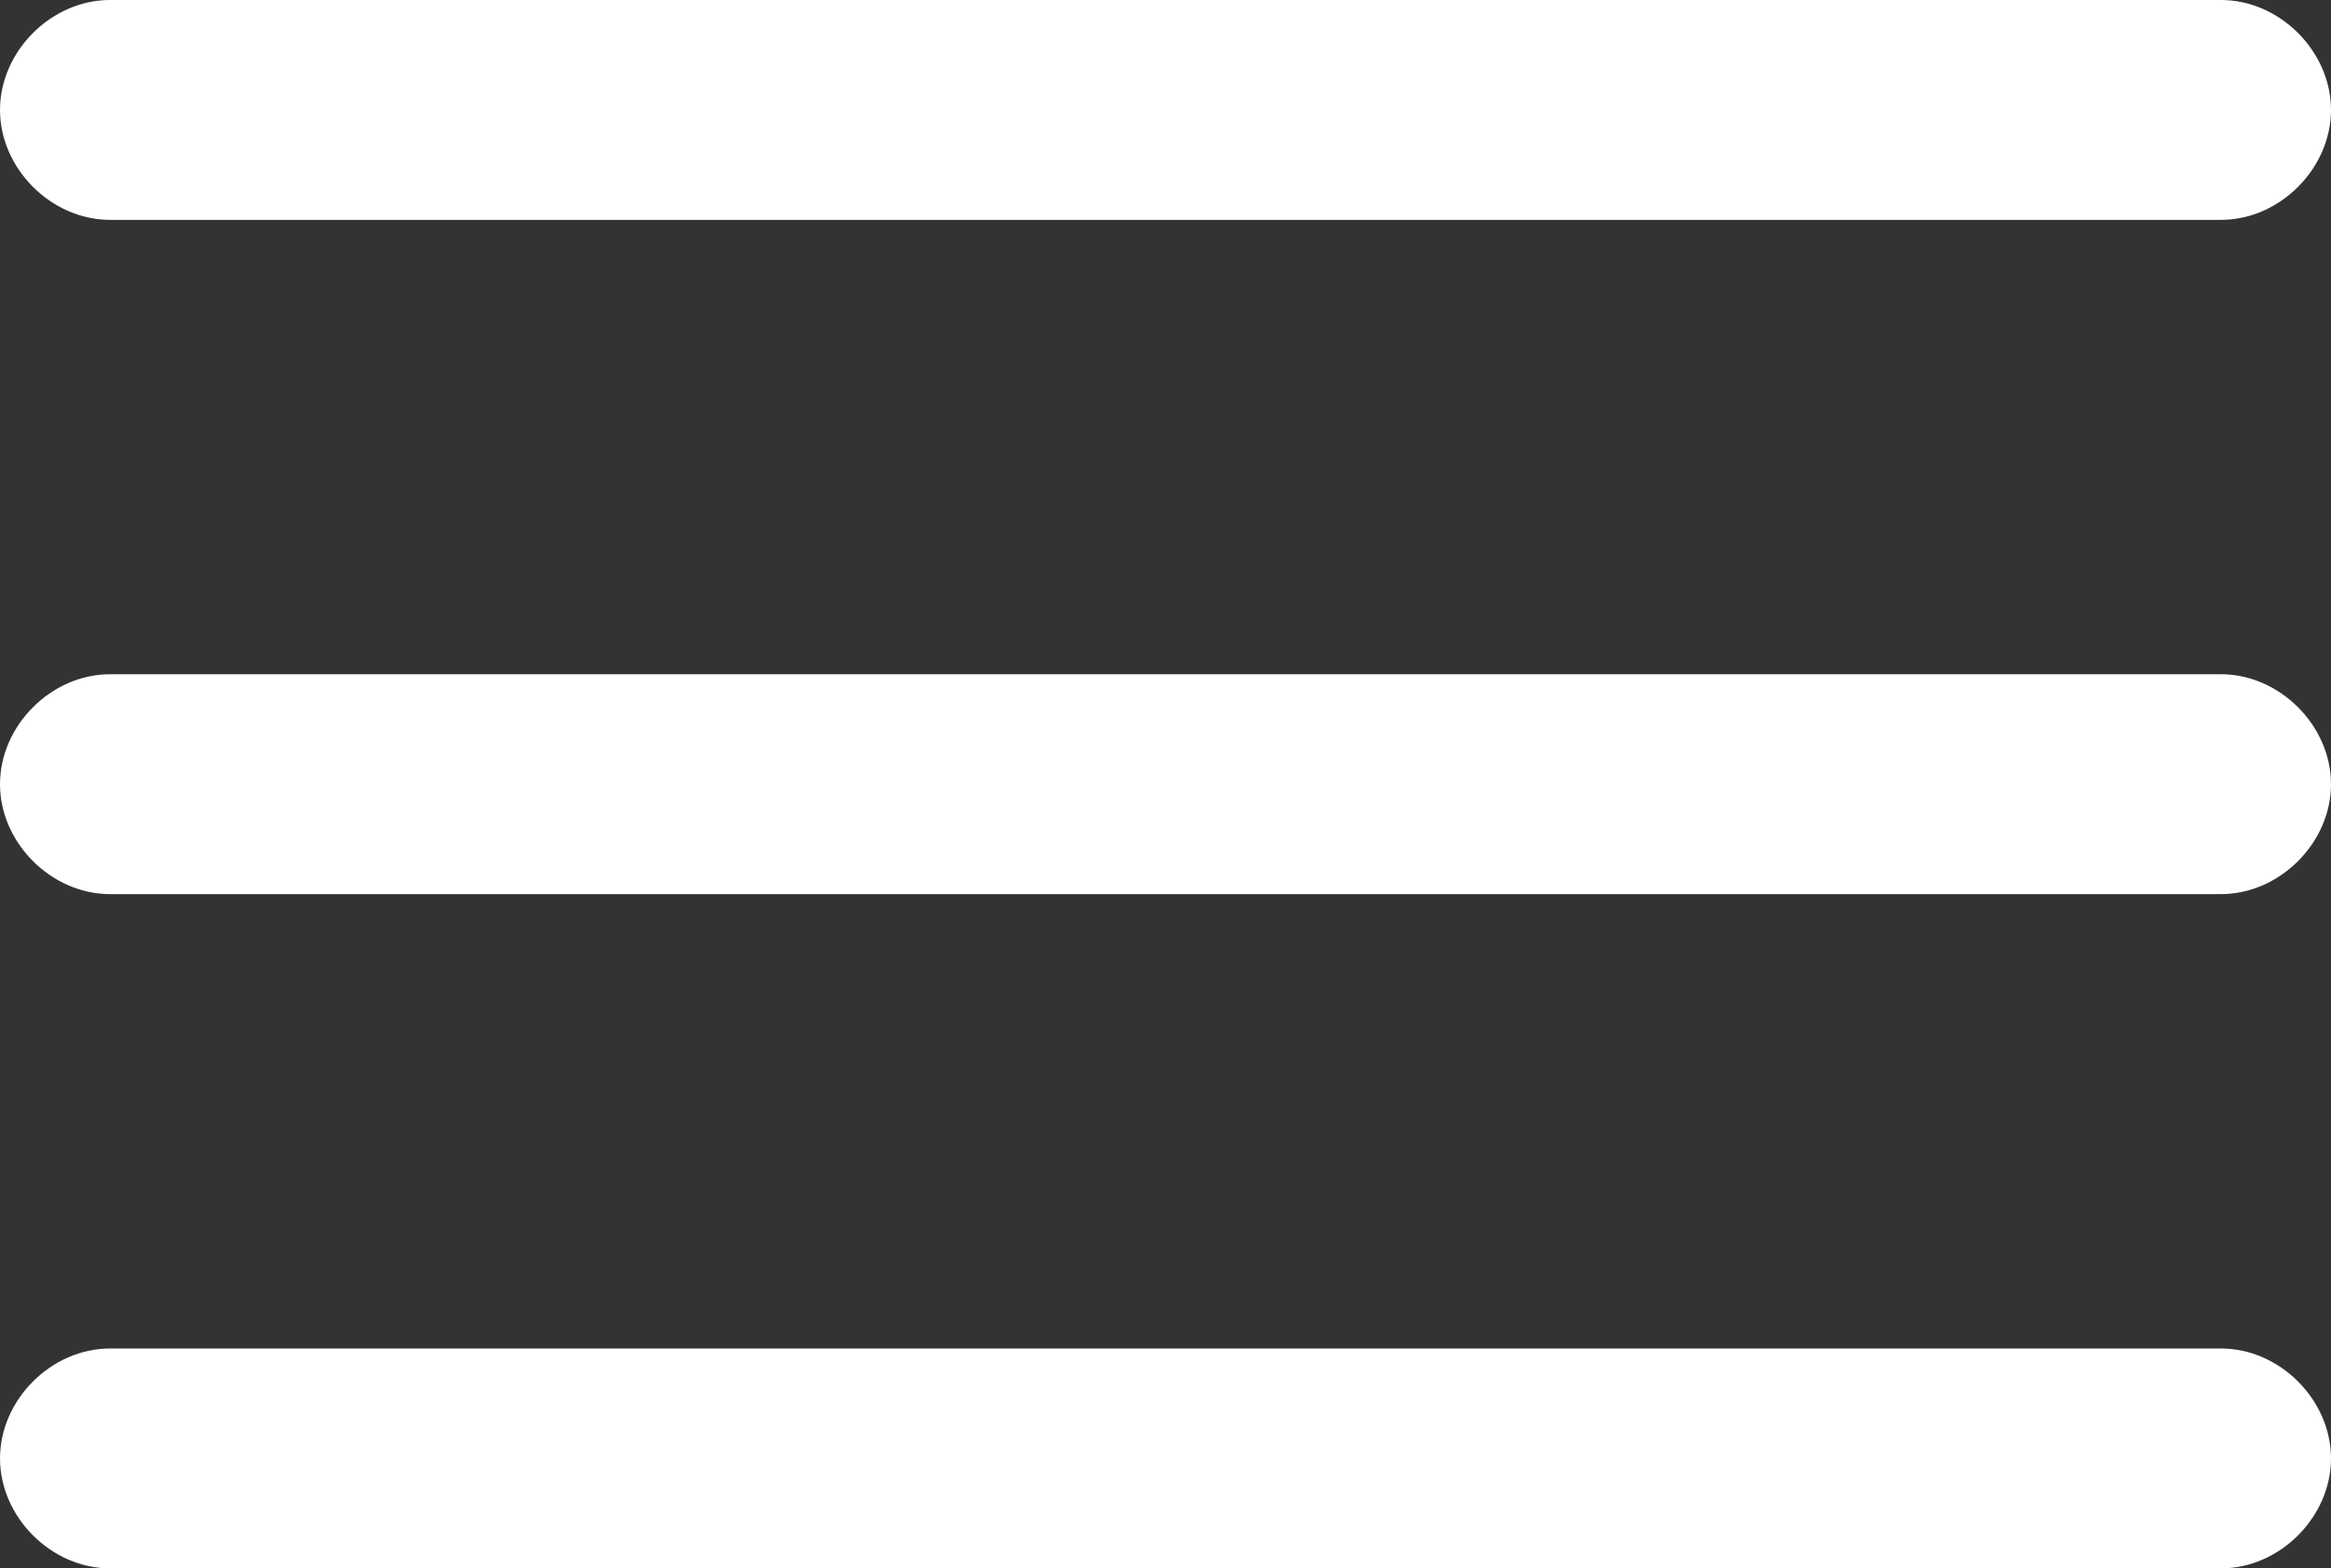
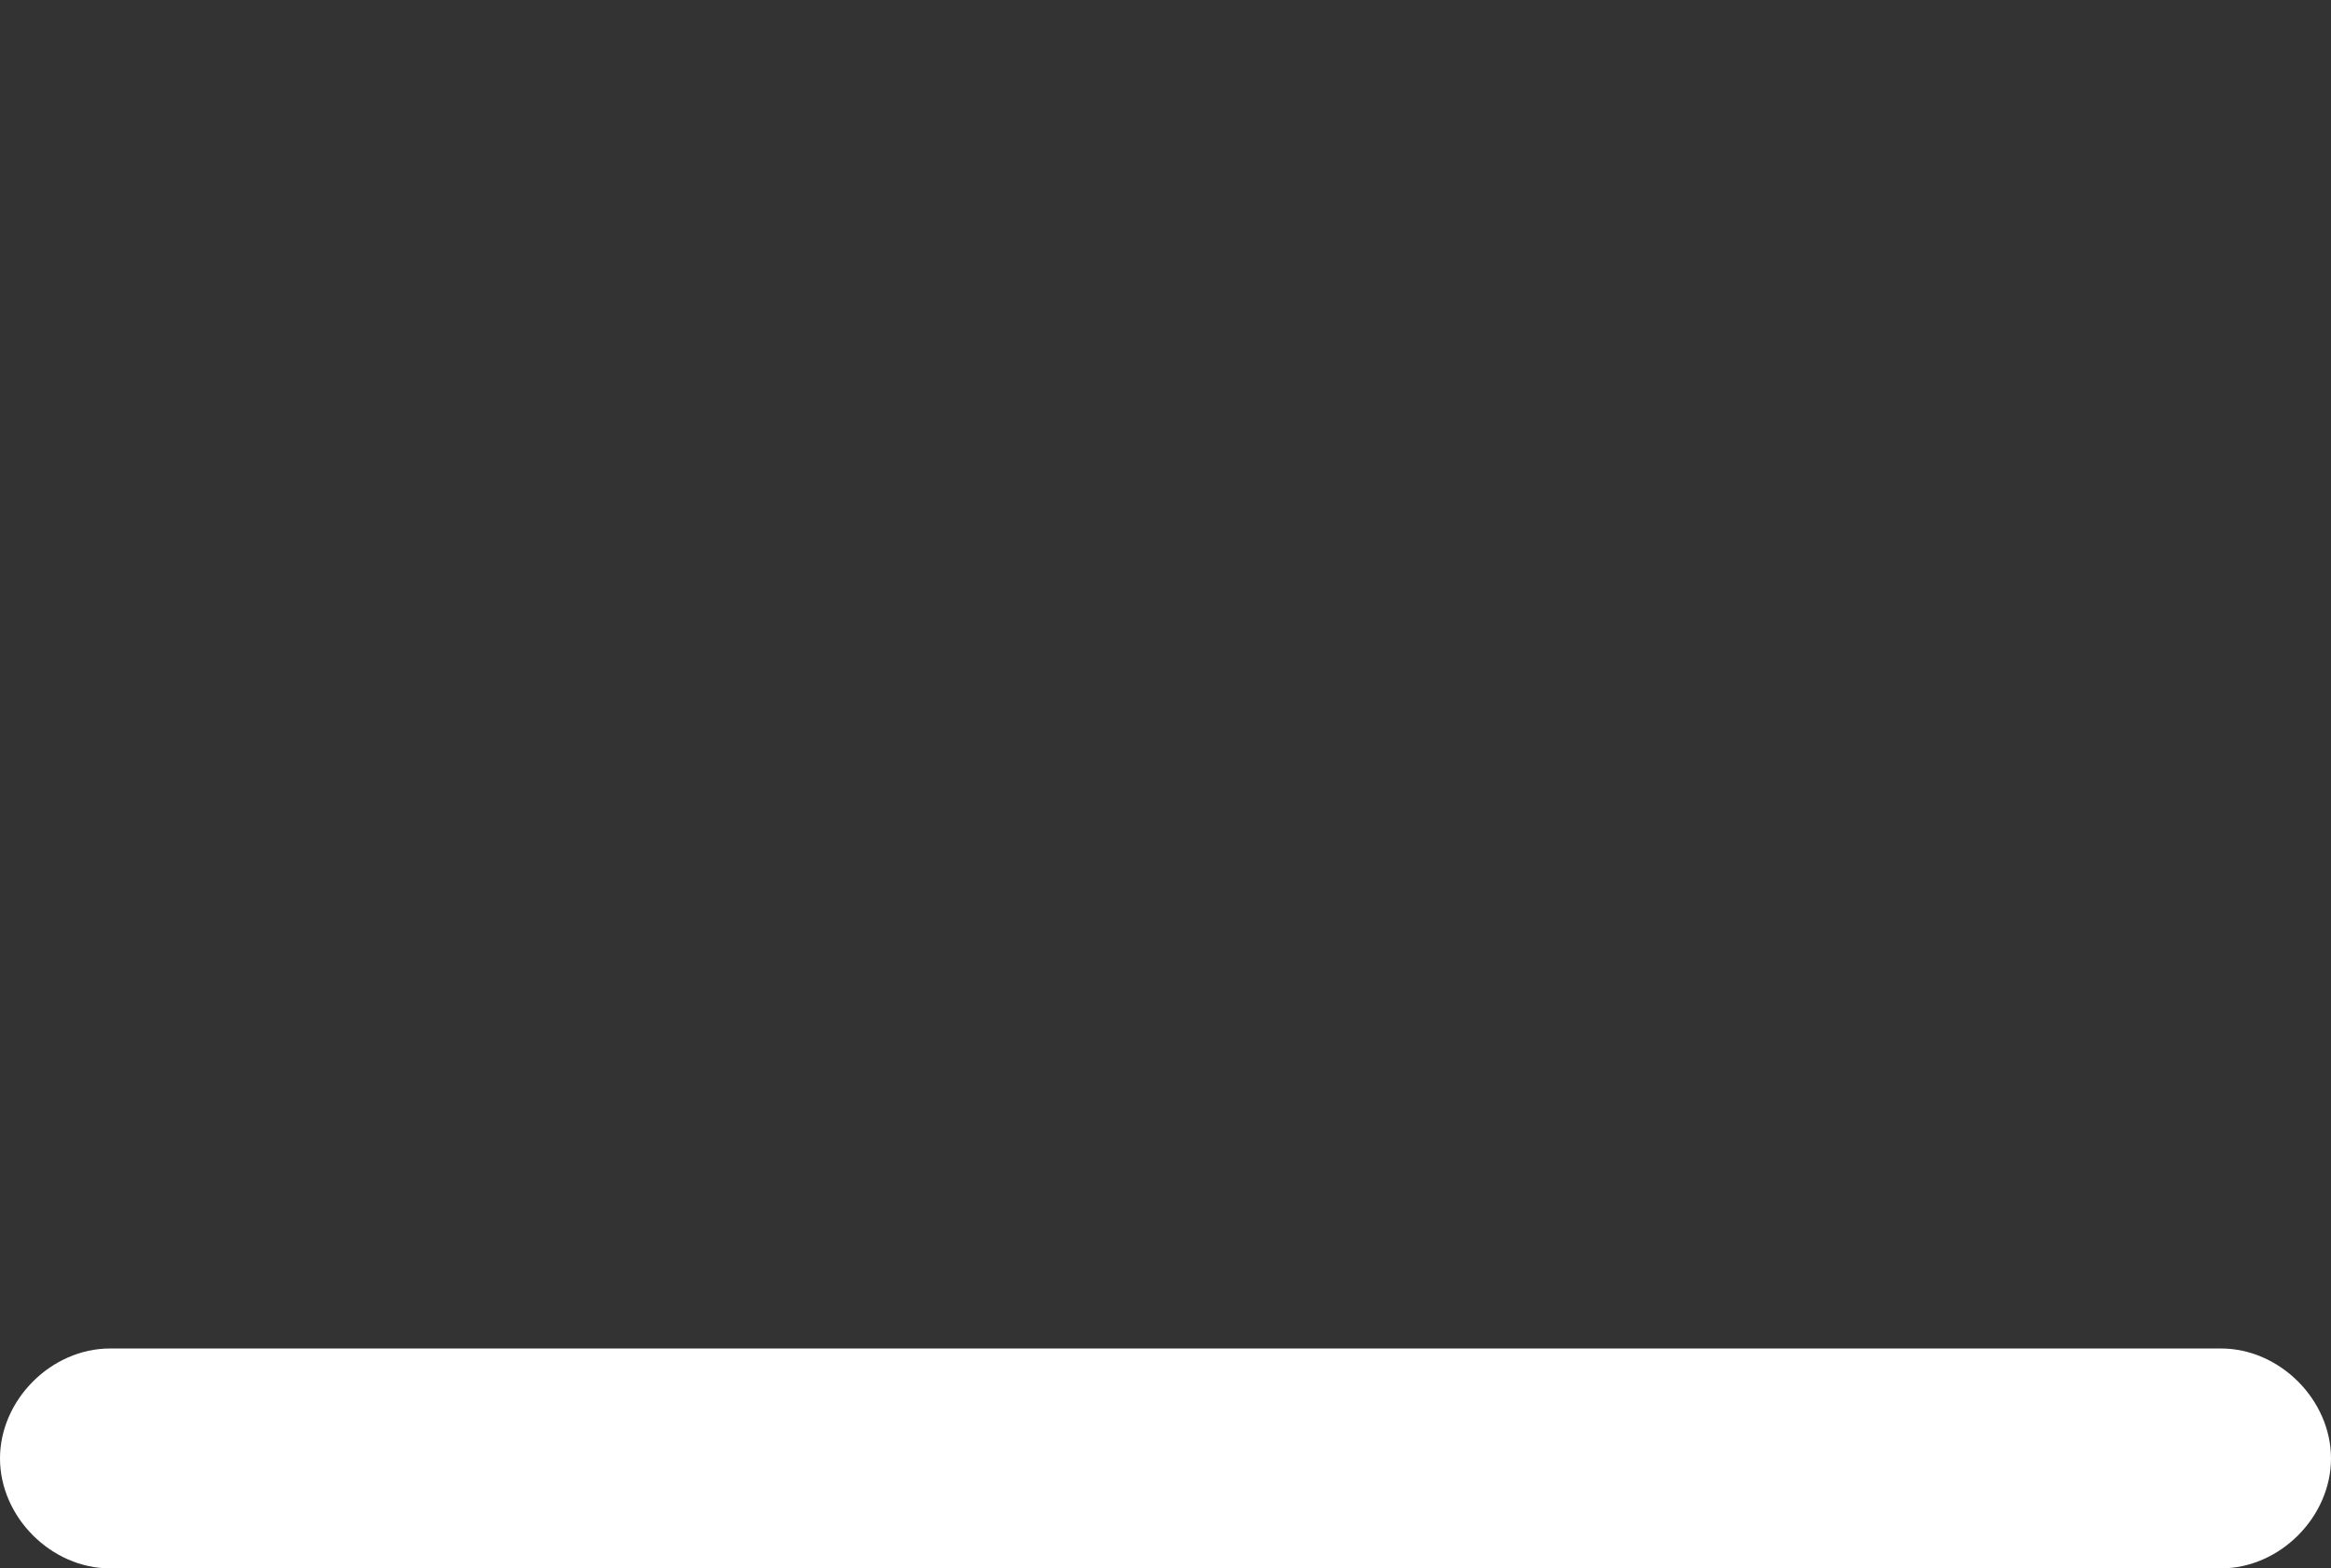
<svg xmlns="http://www.w3.org/2000/svg" version="1.1" id="Layer_1" x="0px" y="0px" viewBox="0 0 31.8 21.4" style="enable-background:new 0 0 31.8 21.4;" xml:space="preserve">
  <rect x="0" y="0" width="31.8" height="21.4" fill="#333333" stroke="none" />
  <style type="text/css">
	.st0{fill:#FFFFFF;}
</style>
  <g id="Path_73_00000173158961136507662900000015896864898842211511_">
-     <path class="st0" d="M31.8,1.5L31.8,1.5c0,0.8-0.7,1.5-1.5,1.5H1.5C0.7,3,0,2.3,0,1.5l0,0C0,0.7,0.7,0,1.5,0h28.8   C31.1,0,31.8,0.7,31.8,1.5z" />
-   </g>
+     </g>
  <g id="Path_74_00000109748527840749043020000017153636540558431392_">
-     <path class="st0" d="M31.8,10.7L31.8,10.7c0,0.8-0.7,1.5-1.5,1.5H1.5c-0.8,0-1.5-0.7-1.5-1.5l0,0c0-0.8,0.7-1.5,1.5-1.5h28.8   C31.1,9.2,31.8,9.9,31.8,10.7z" />
-   </g>
+     </g>
  <g id="Path_75_00000163754130376208247240000007747151151287241348_">
    <path class="st0" d="M31.8,19.9L31.8,19.9c0,0.8-0.7,1.5-1.5,1.5H1.5c-0.8,0-1.5-0.7-1.5-1.5l0,0c0-0.8,0.7-1.5,1.5-1.5h28.8   C31.1,18.4,31.8,19.1,31.8,19.9z" />
  </g>
</svg>